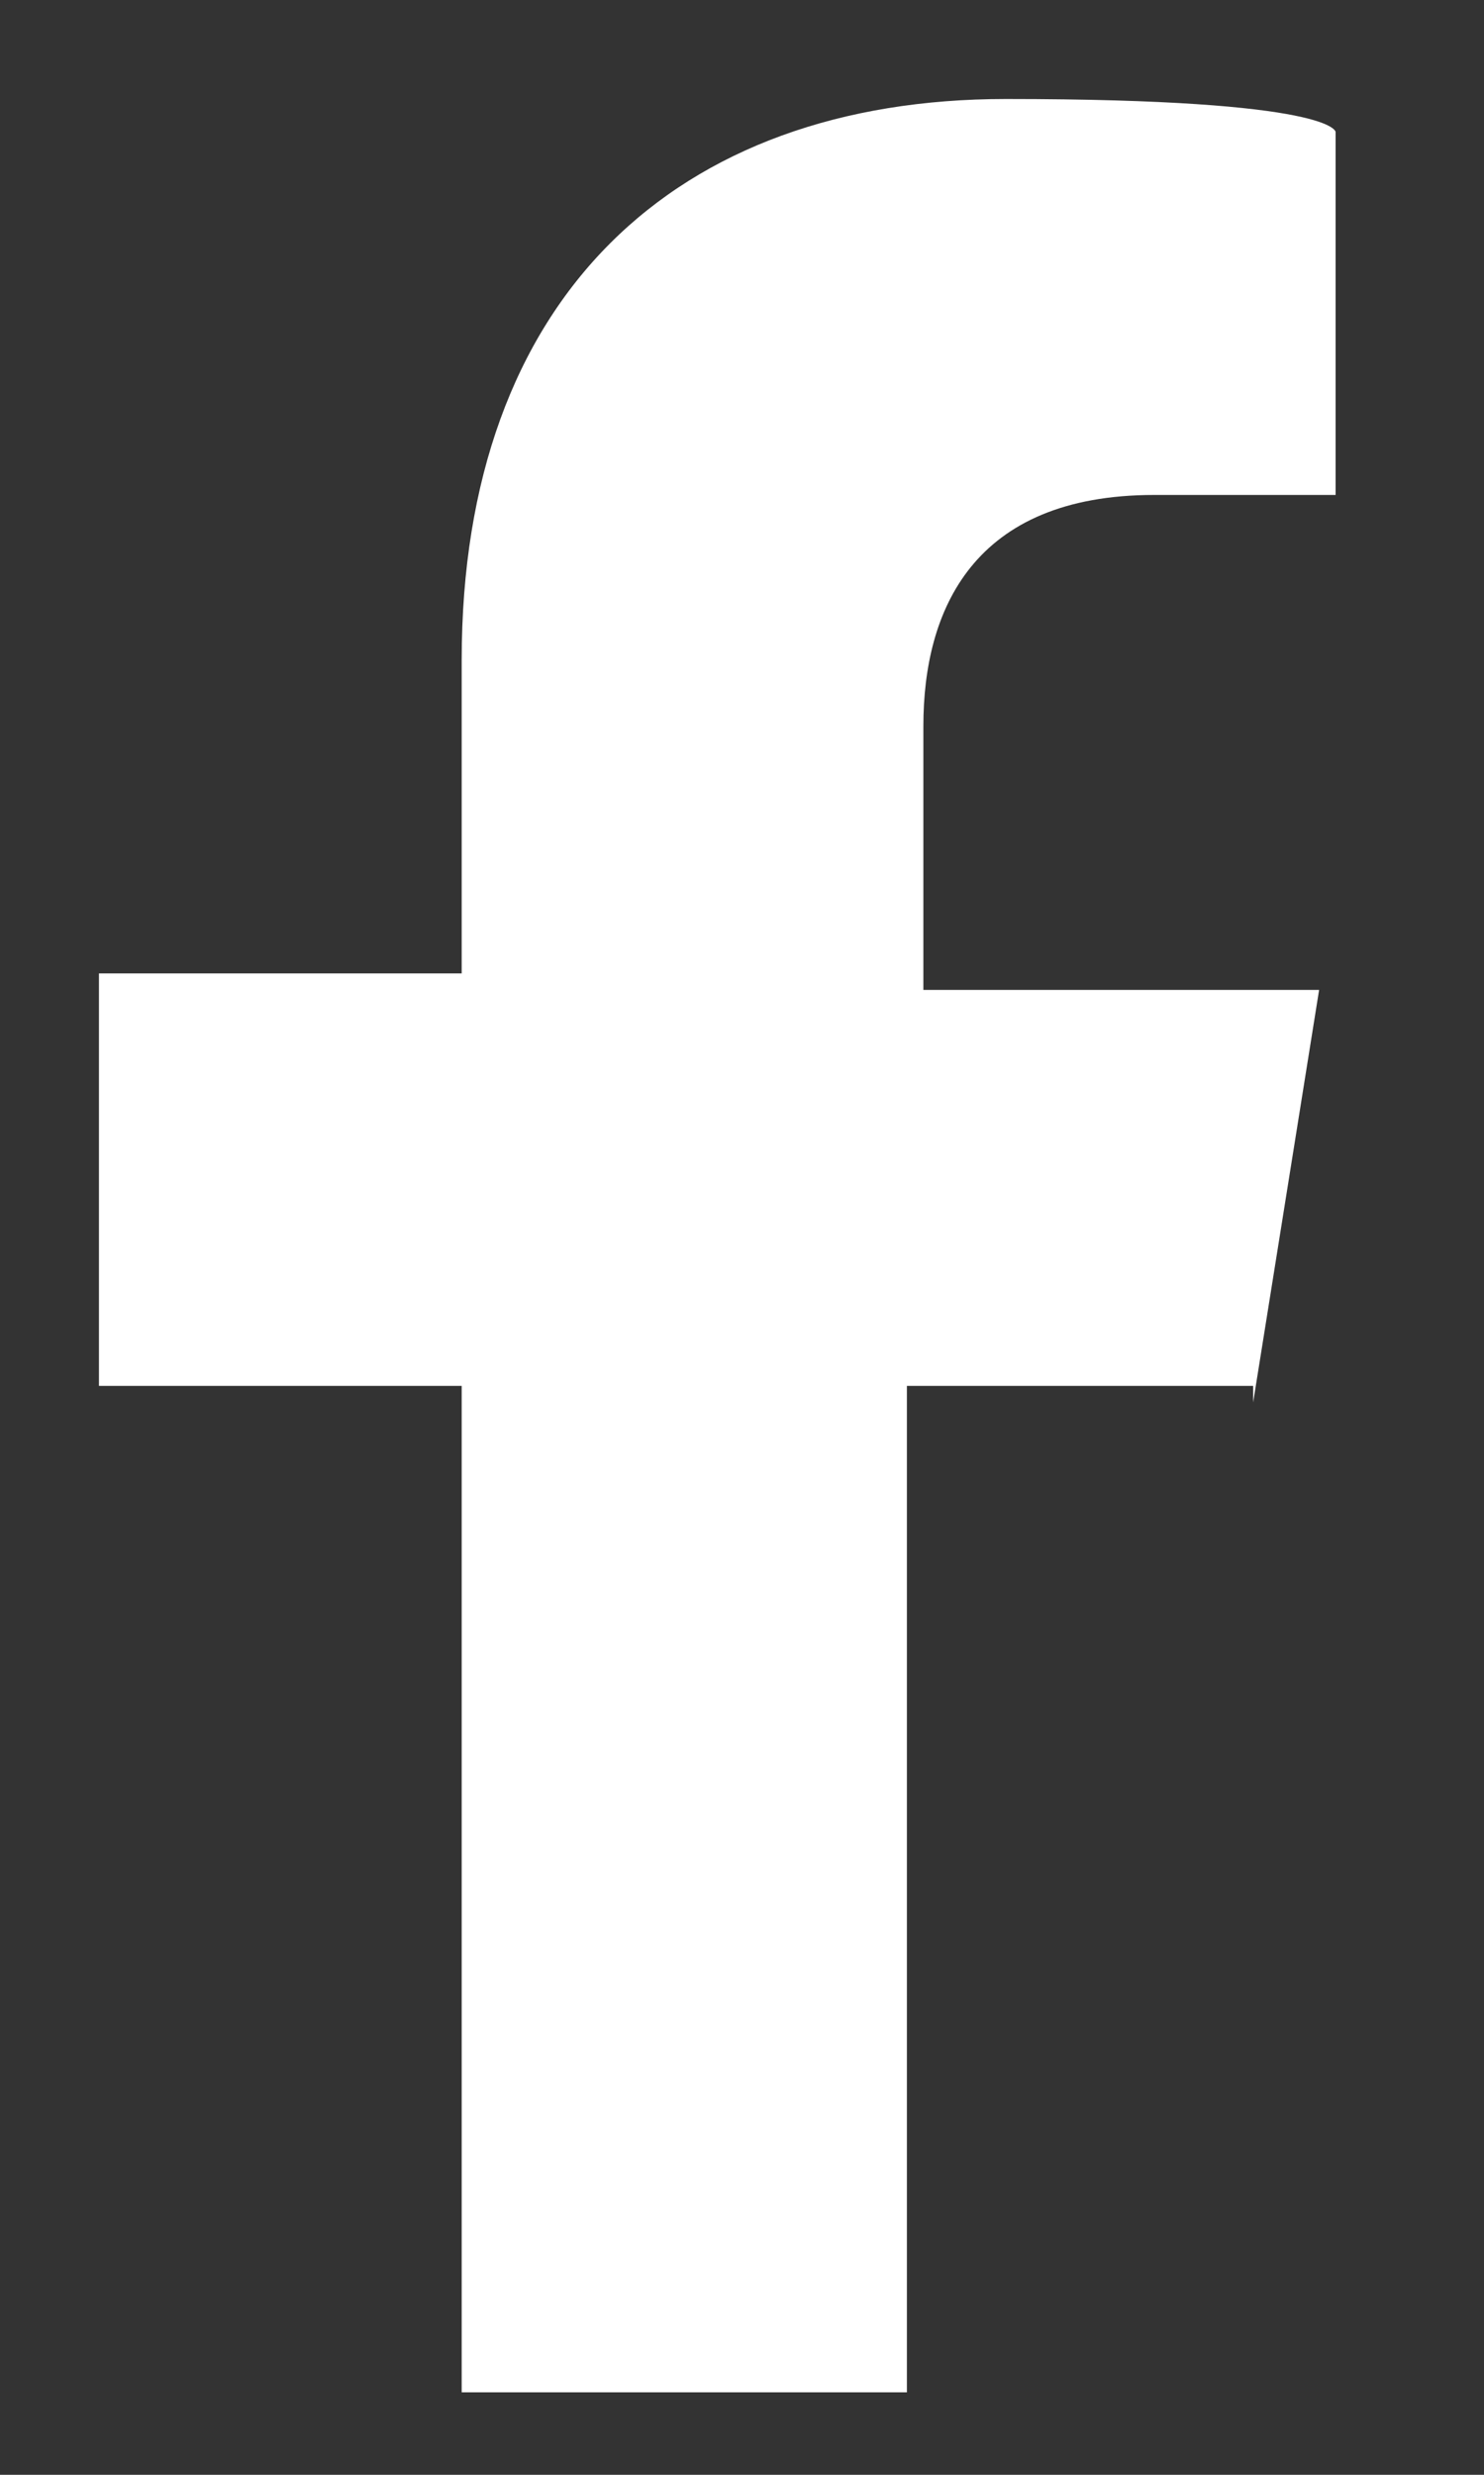
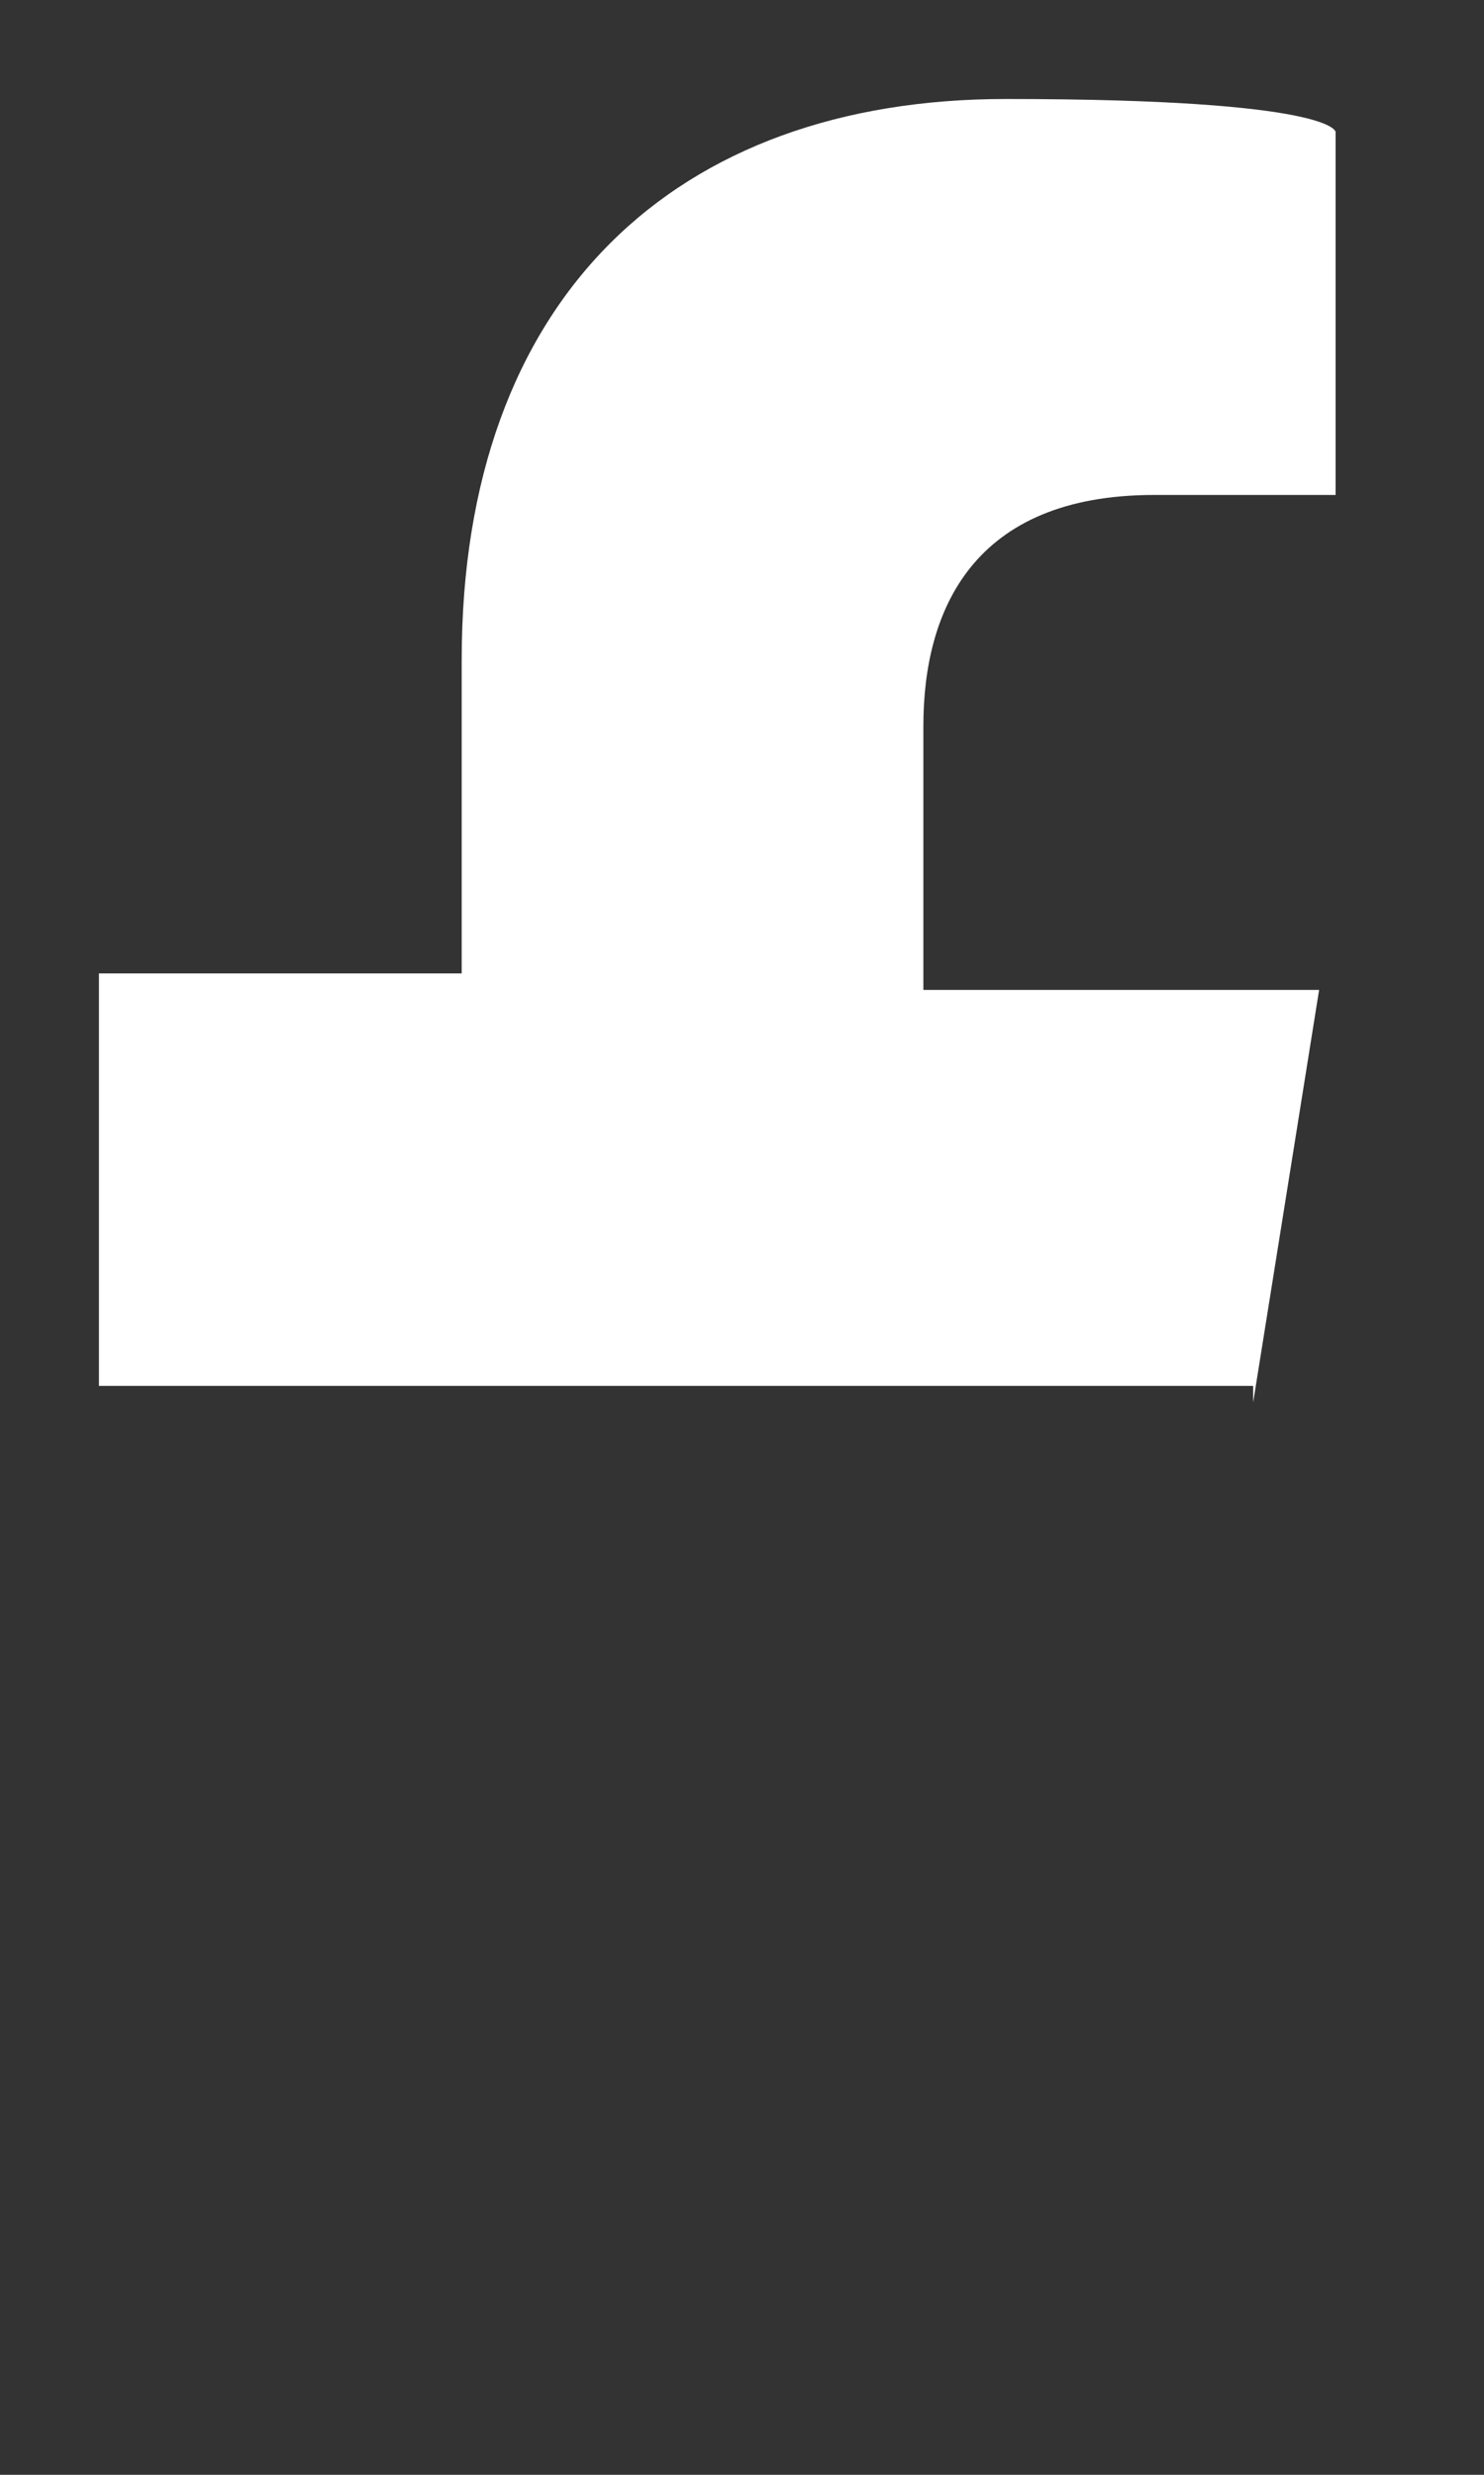
<svg xmlns="http://www.w3.org/2000/svg" id="Layer_1" version="1.1" viewBox="0 0 9 15">
  <rect x="0" y="0" width="9" height="15" fill="#333333" stroke="none" />
  <defs>
    <style>
      .st0 {
        fill: #fff;
      }
    </style>
  </defs>
-   <path class="st0" d="M7.6,8.4h-2.1v6.1h-2.7v-6.1H.6v-2.5h2.2v-1.9c0-2.2,1.3-3.4,3.3-3.4s2,.2,2,.2v2.2h-1.1c-1.1,0-1.4.7-1.4,1.4v1.6h2.4l-.4,2.5Z" />
+   <path class="st0" d="M7.6,8.4h-2.1v6.1v-6.1H.6v-2.5h2.2v-1.9c0-2.2,1.3-3.4,3.3-3.4s2,.2,2,.2v2.2h-1.1c-1.1,0-1.4.7-1.4,1.4v1.6h2.4l-.4,2.5Z" />
</svg>